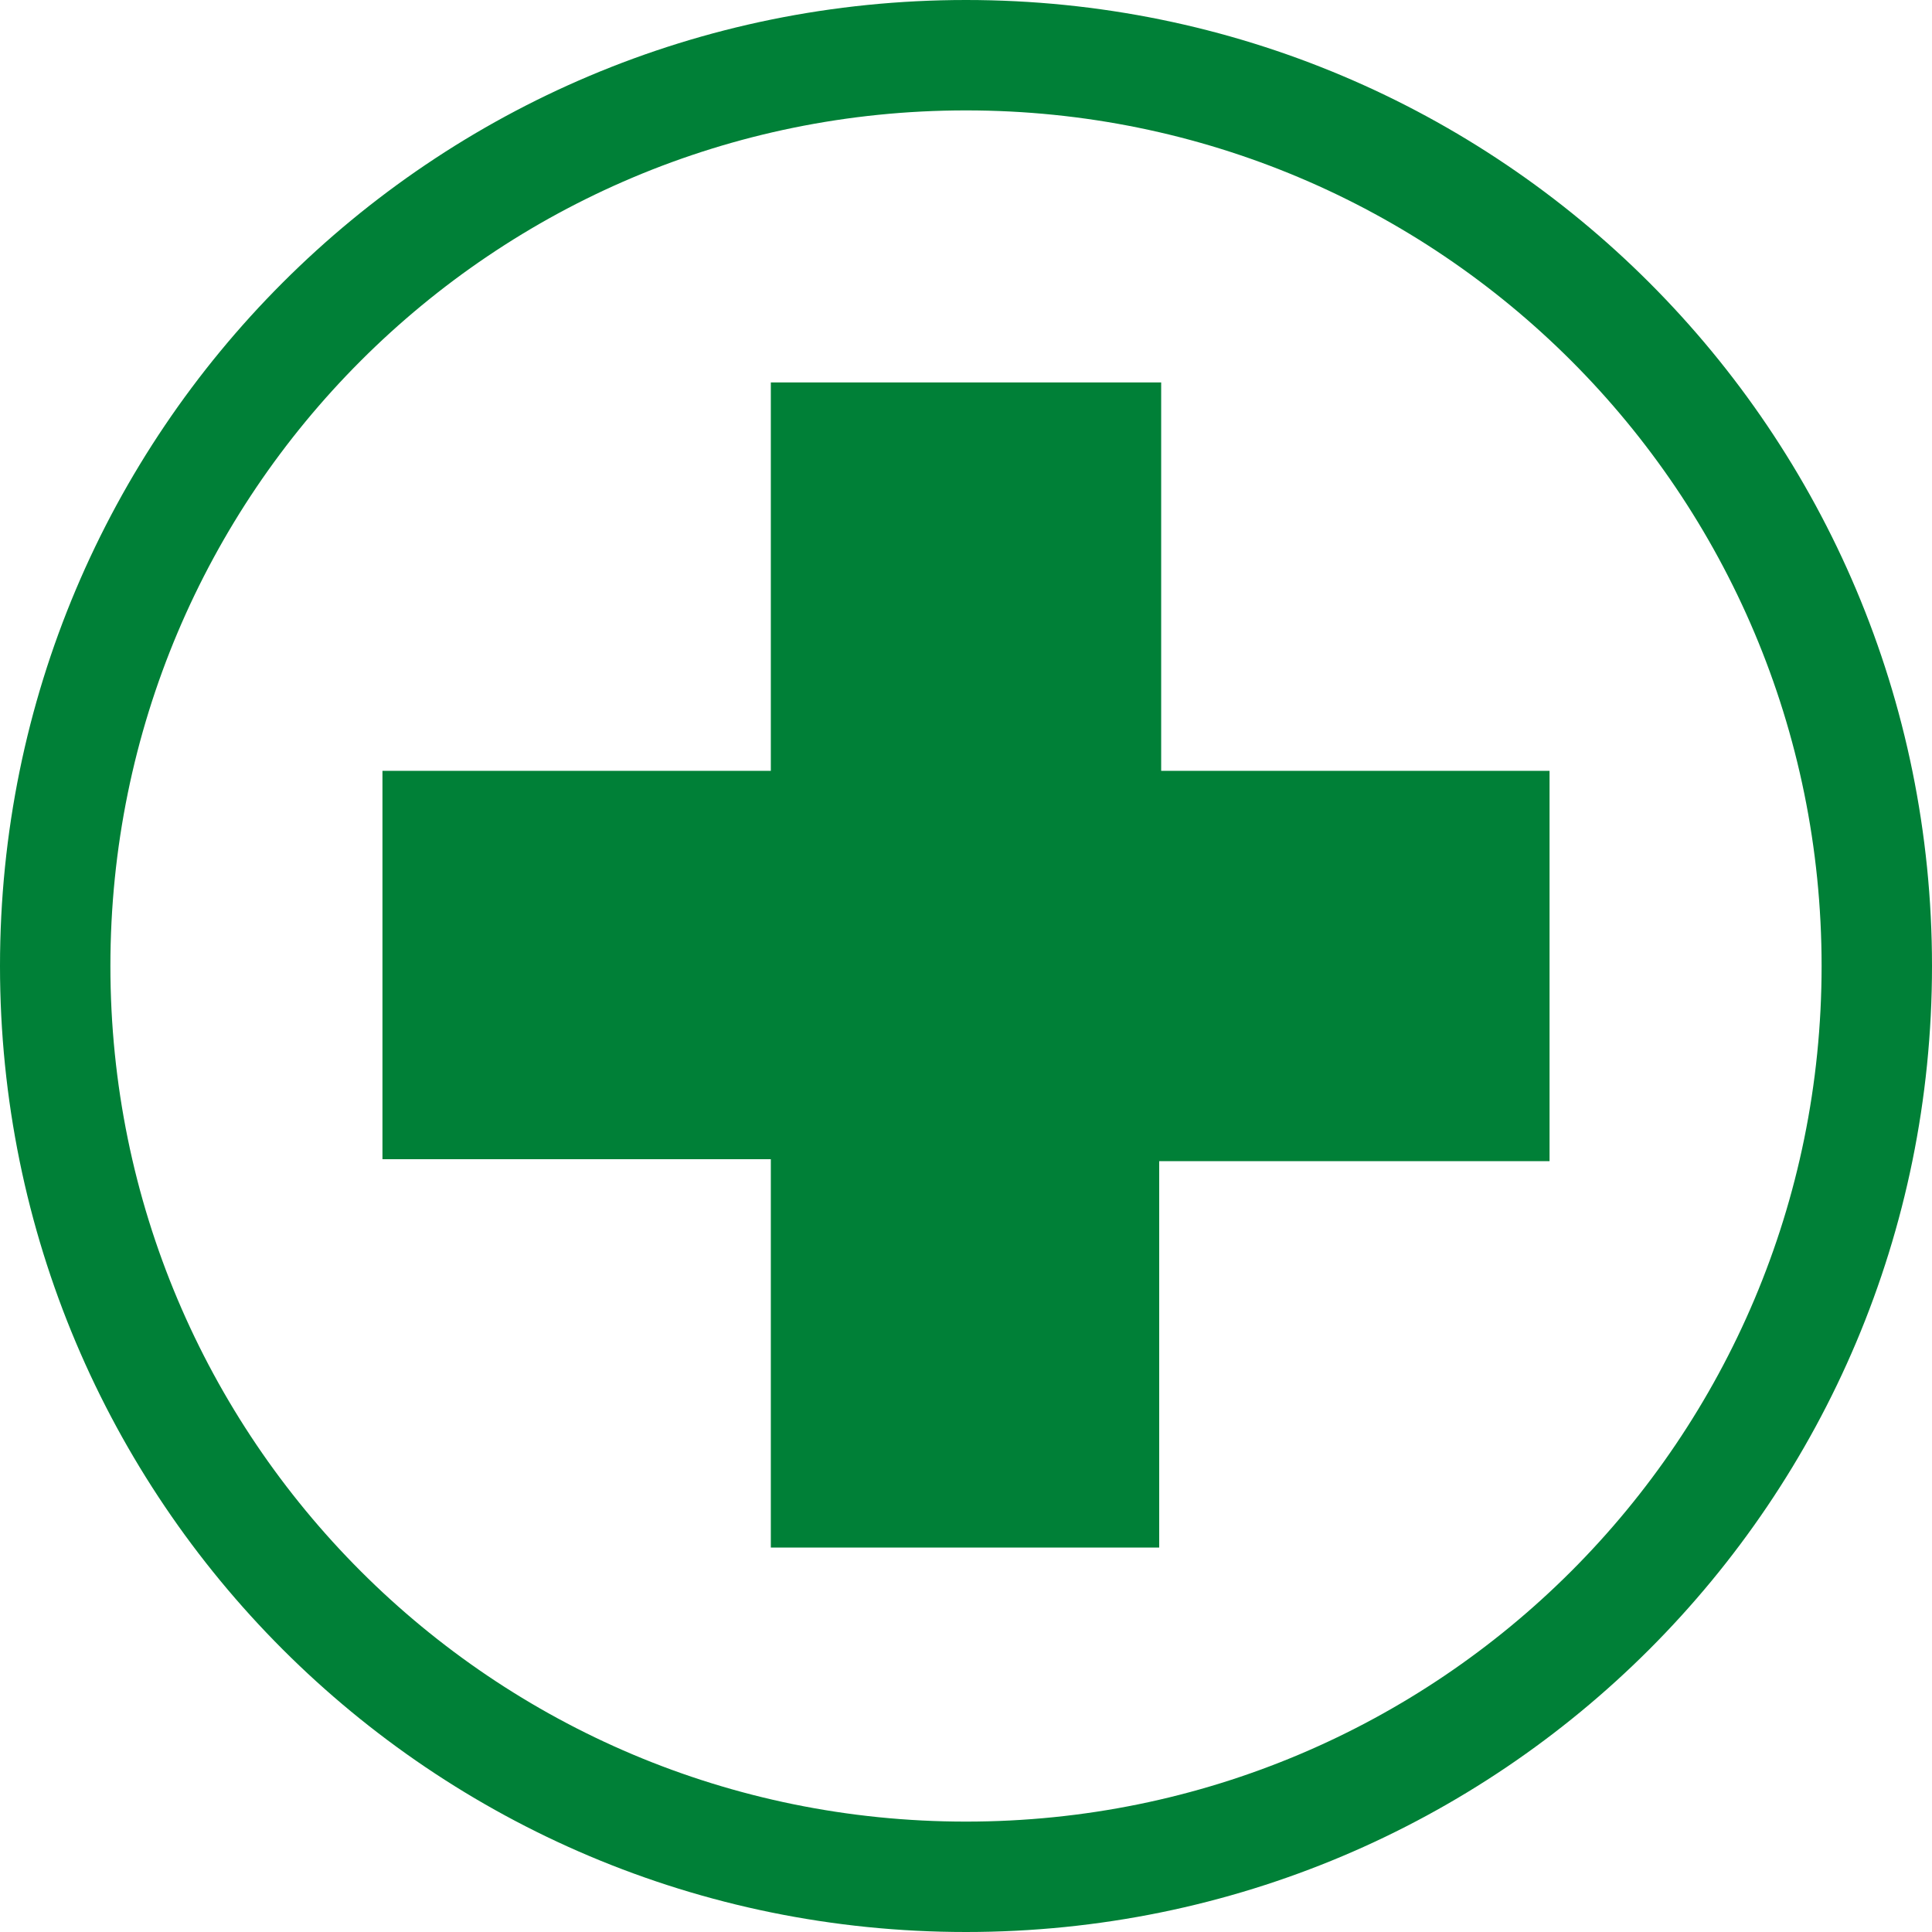
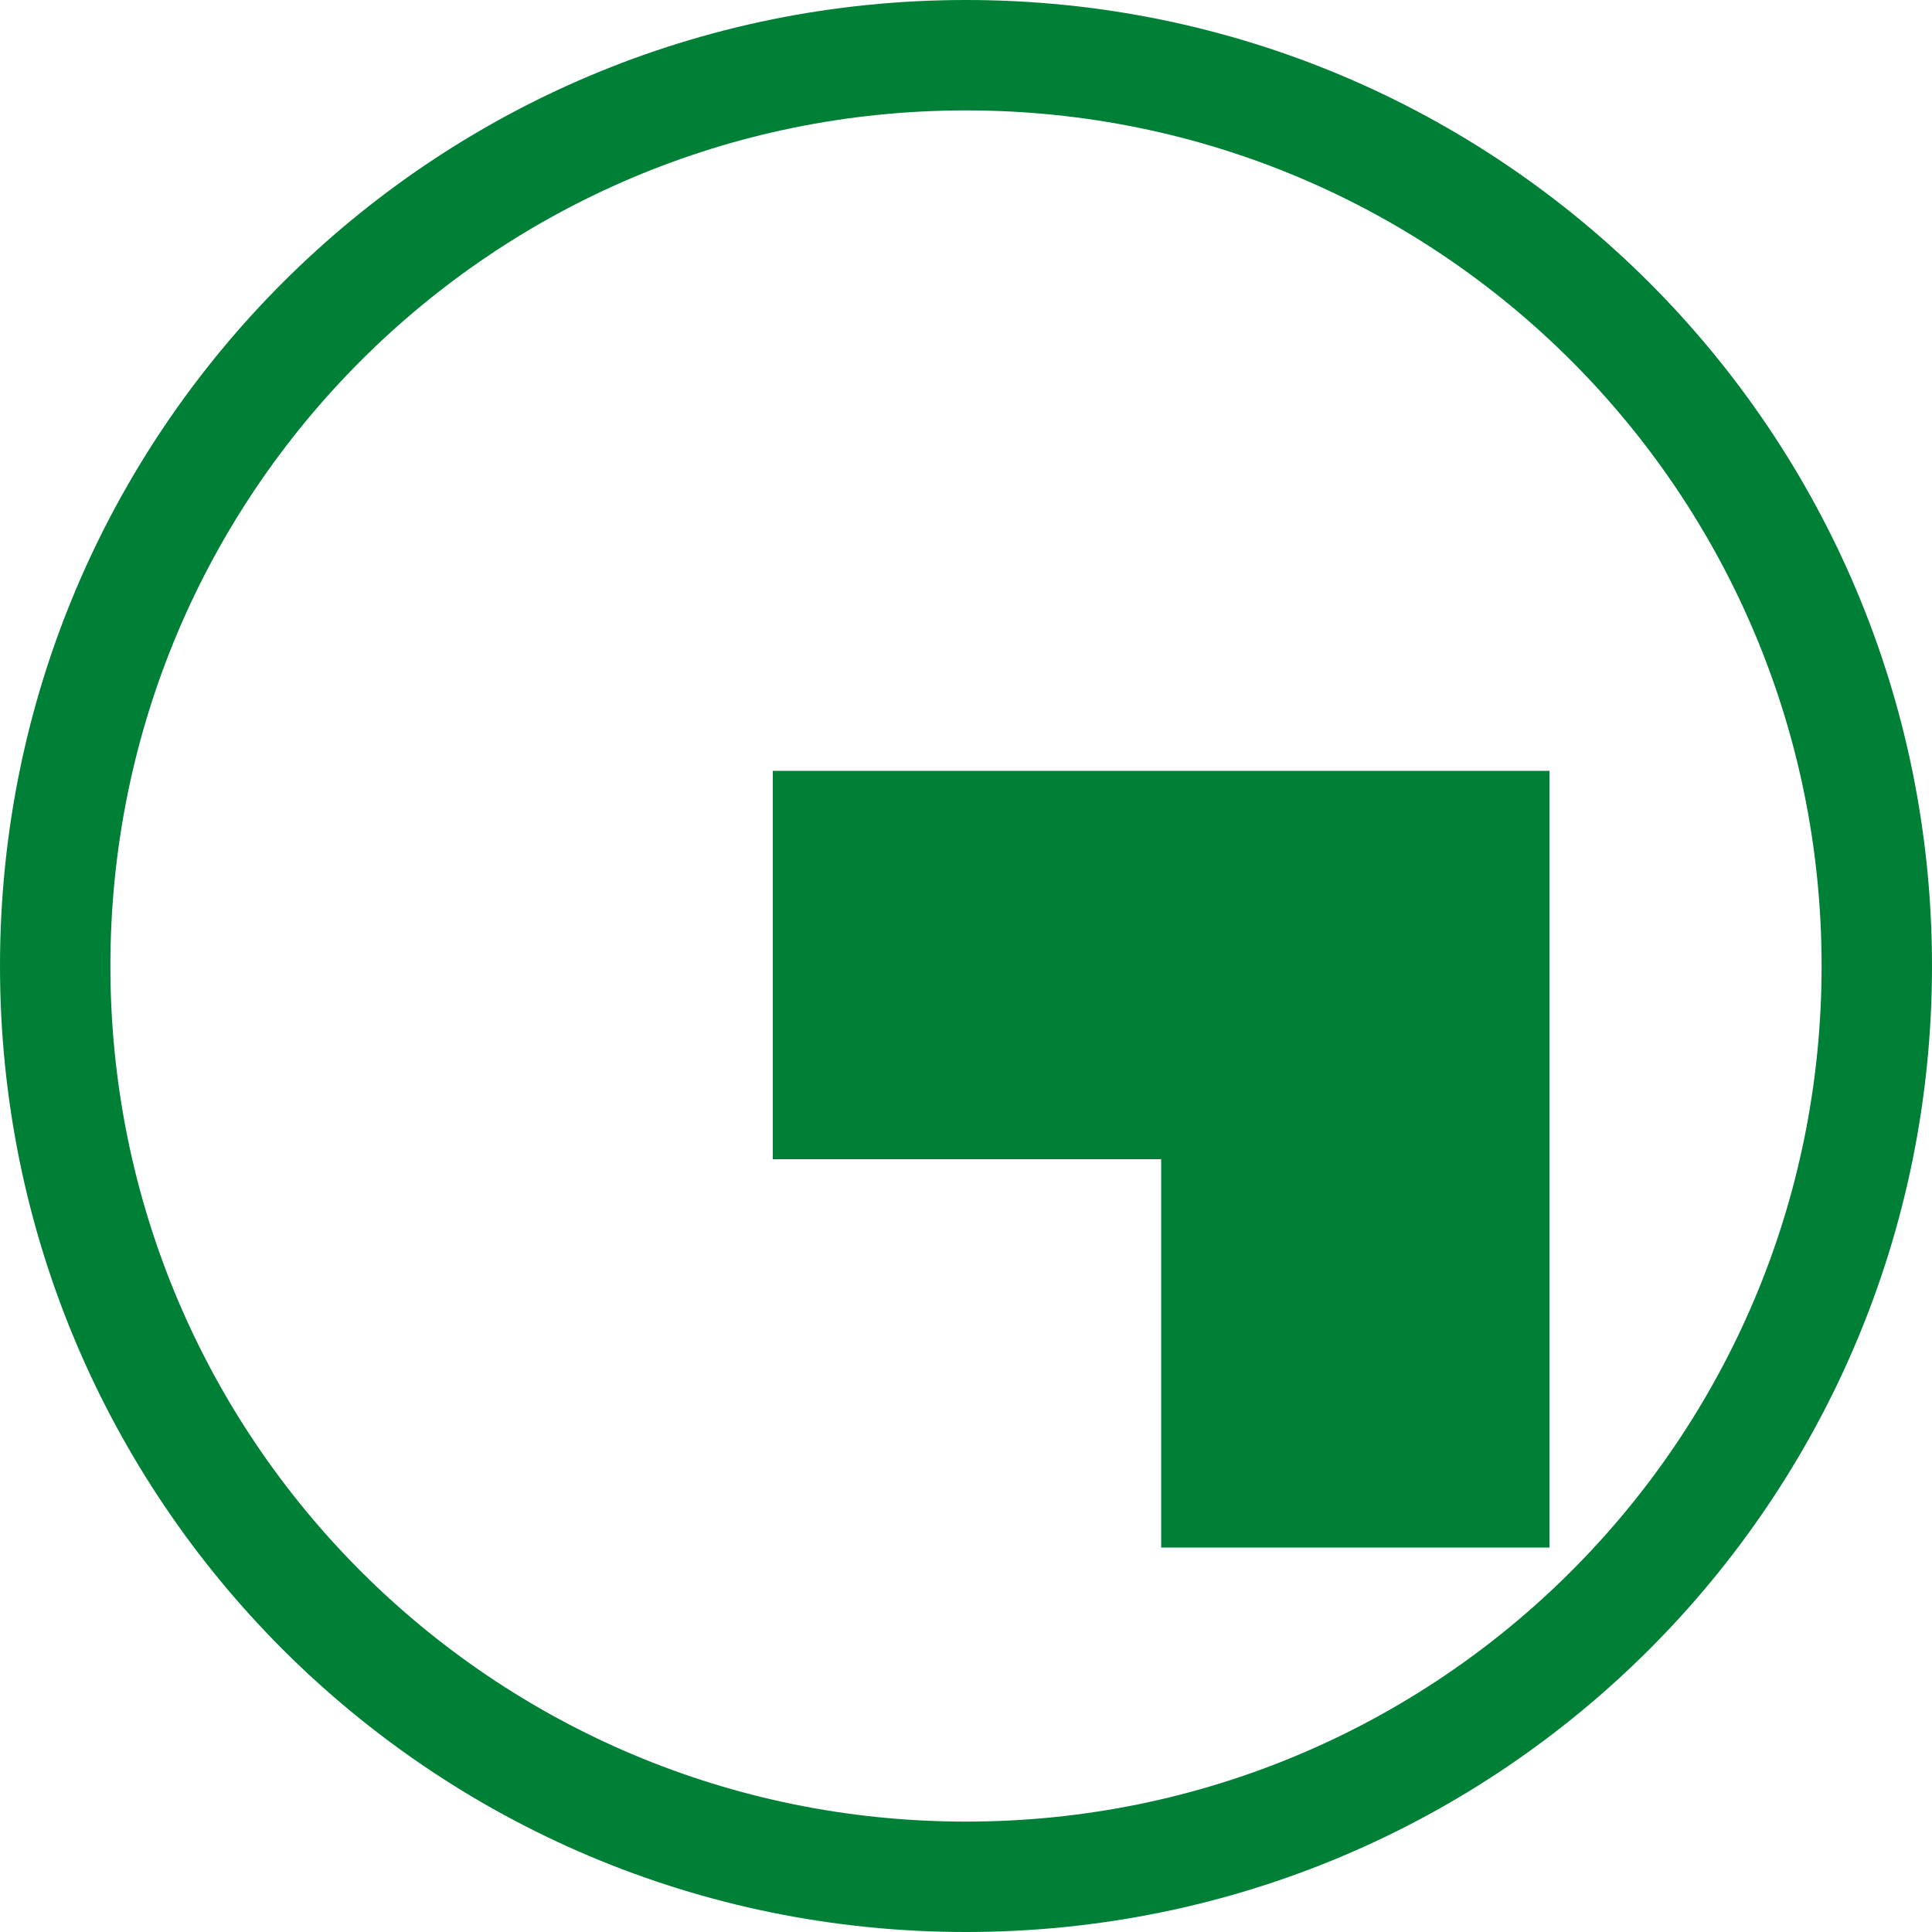
<svg xmlns="http://www.w3.org/2000/svg" viewBox="0 0 98 98" data-name="Layer 1" id="Layer_1">
  <defs>
    <style>
      .cls-1 {
        fill: #008037;
      }
    </style>
  </defs>
-   <path d="M58.9,58.9h19.7v-19.8h-19.7v-19.7h-19.8v19.7h-19.7v19.7h19.7v19.7h19.7v-19.6h.1ZM92.4,49c0,24-19.4,43.4-43.4,43.4S5.6,73,5.6,49,25,5.6,49,5.6s43.4,19.4,43.4,43.4M98,49C98,21.9,76.1,0,49,0S0,21.9,0,49s21.9,49,49,49,49-21.9,49-49" class="cls-1" />
+   <path d="M58.9,58.9h19.7v-19.8h-19.7v-19.7v19.7h-19.7v19.7h19.7v19.7h19.7v-19.6h.1ZM92.4,49c0,24-19.4,43.4-43.4,43.4S5.6,73,5.6,49,25,5.6,49,5.6s43.4,19.4,43.4,43.4M98,49C98,21.9,76.1,0,49,0S0,21.9,0,49s21.9,49,49,49,49-21.9,49-49" class="cls-1" />
</svg>